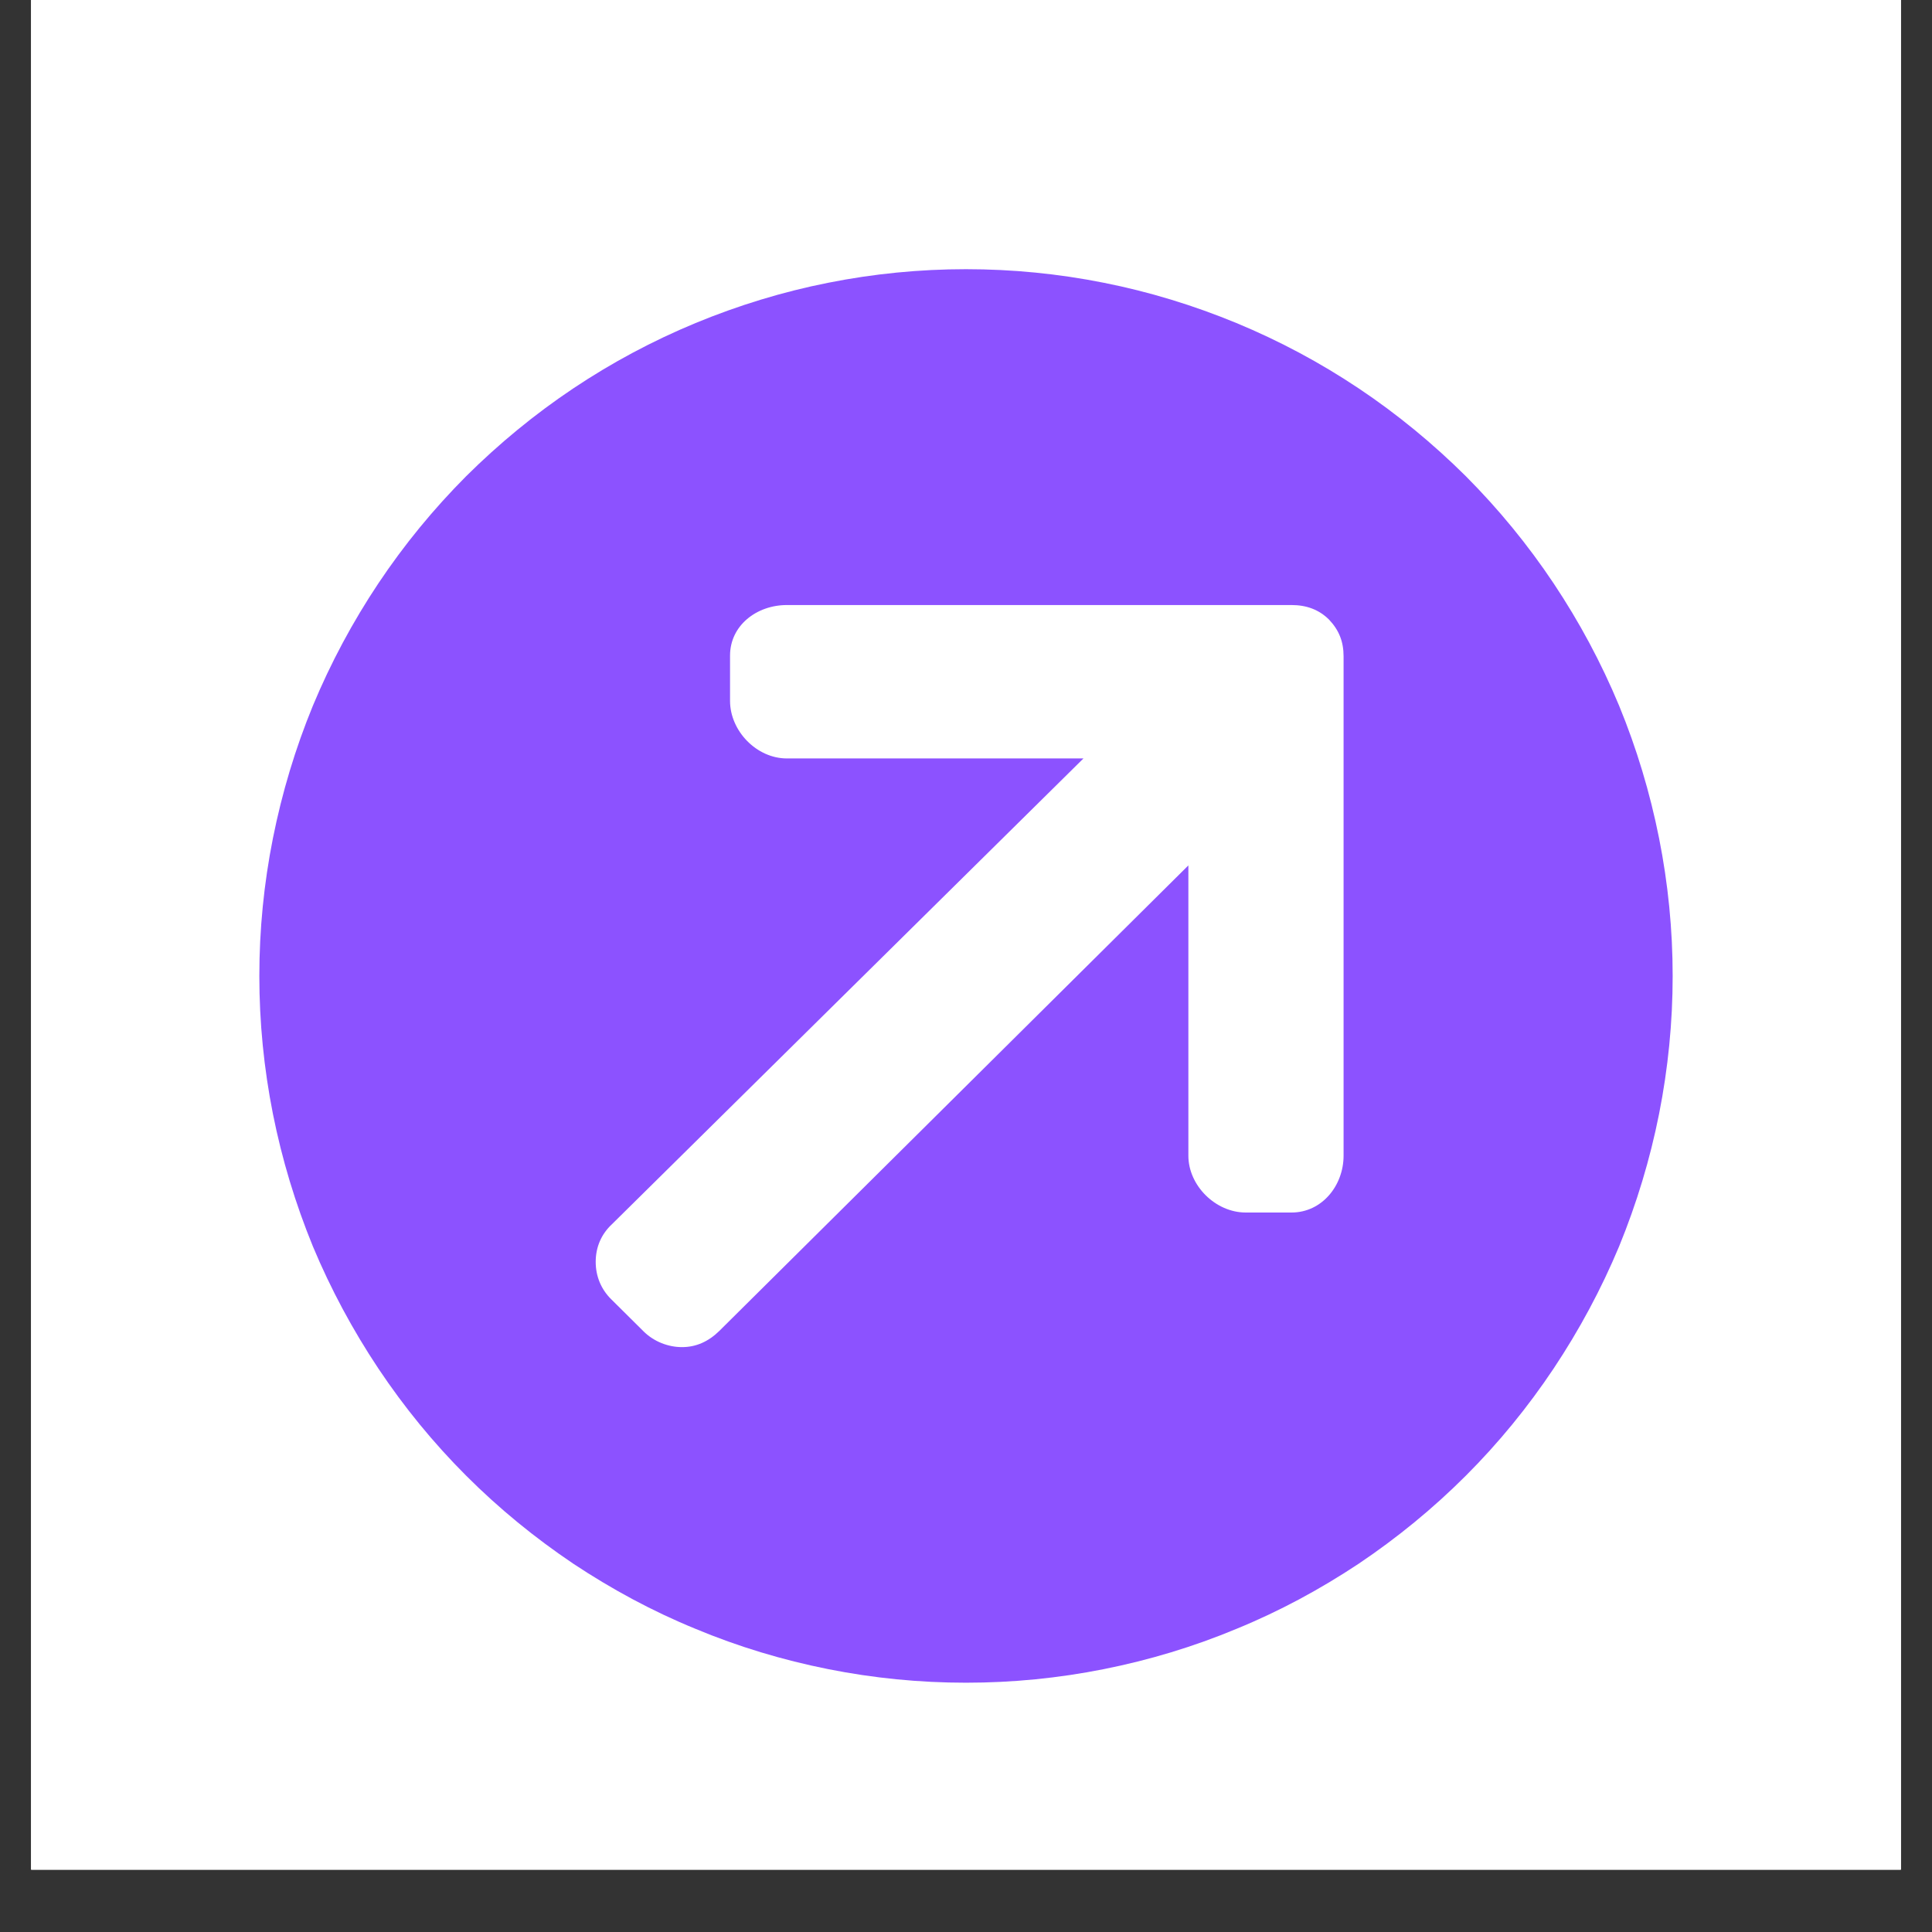
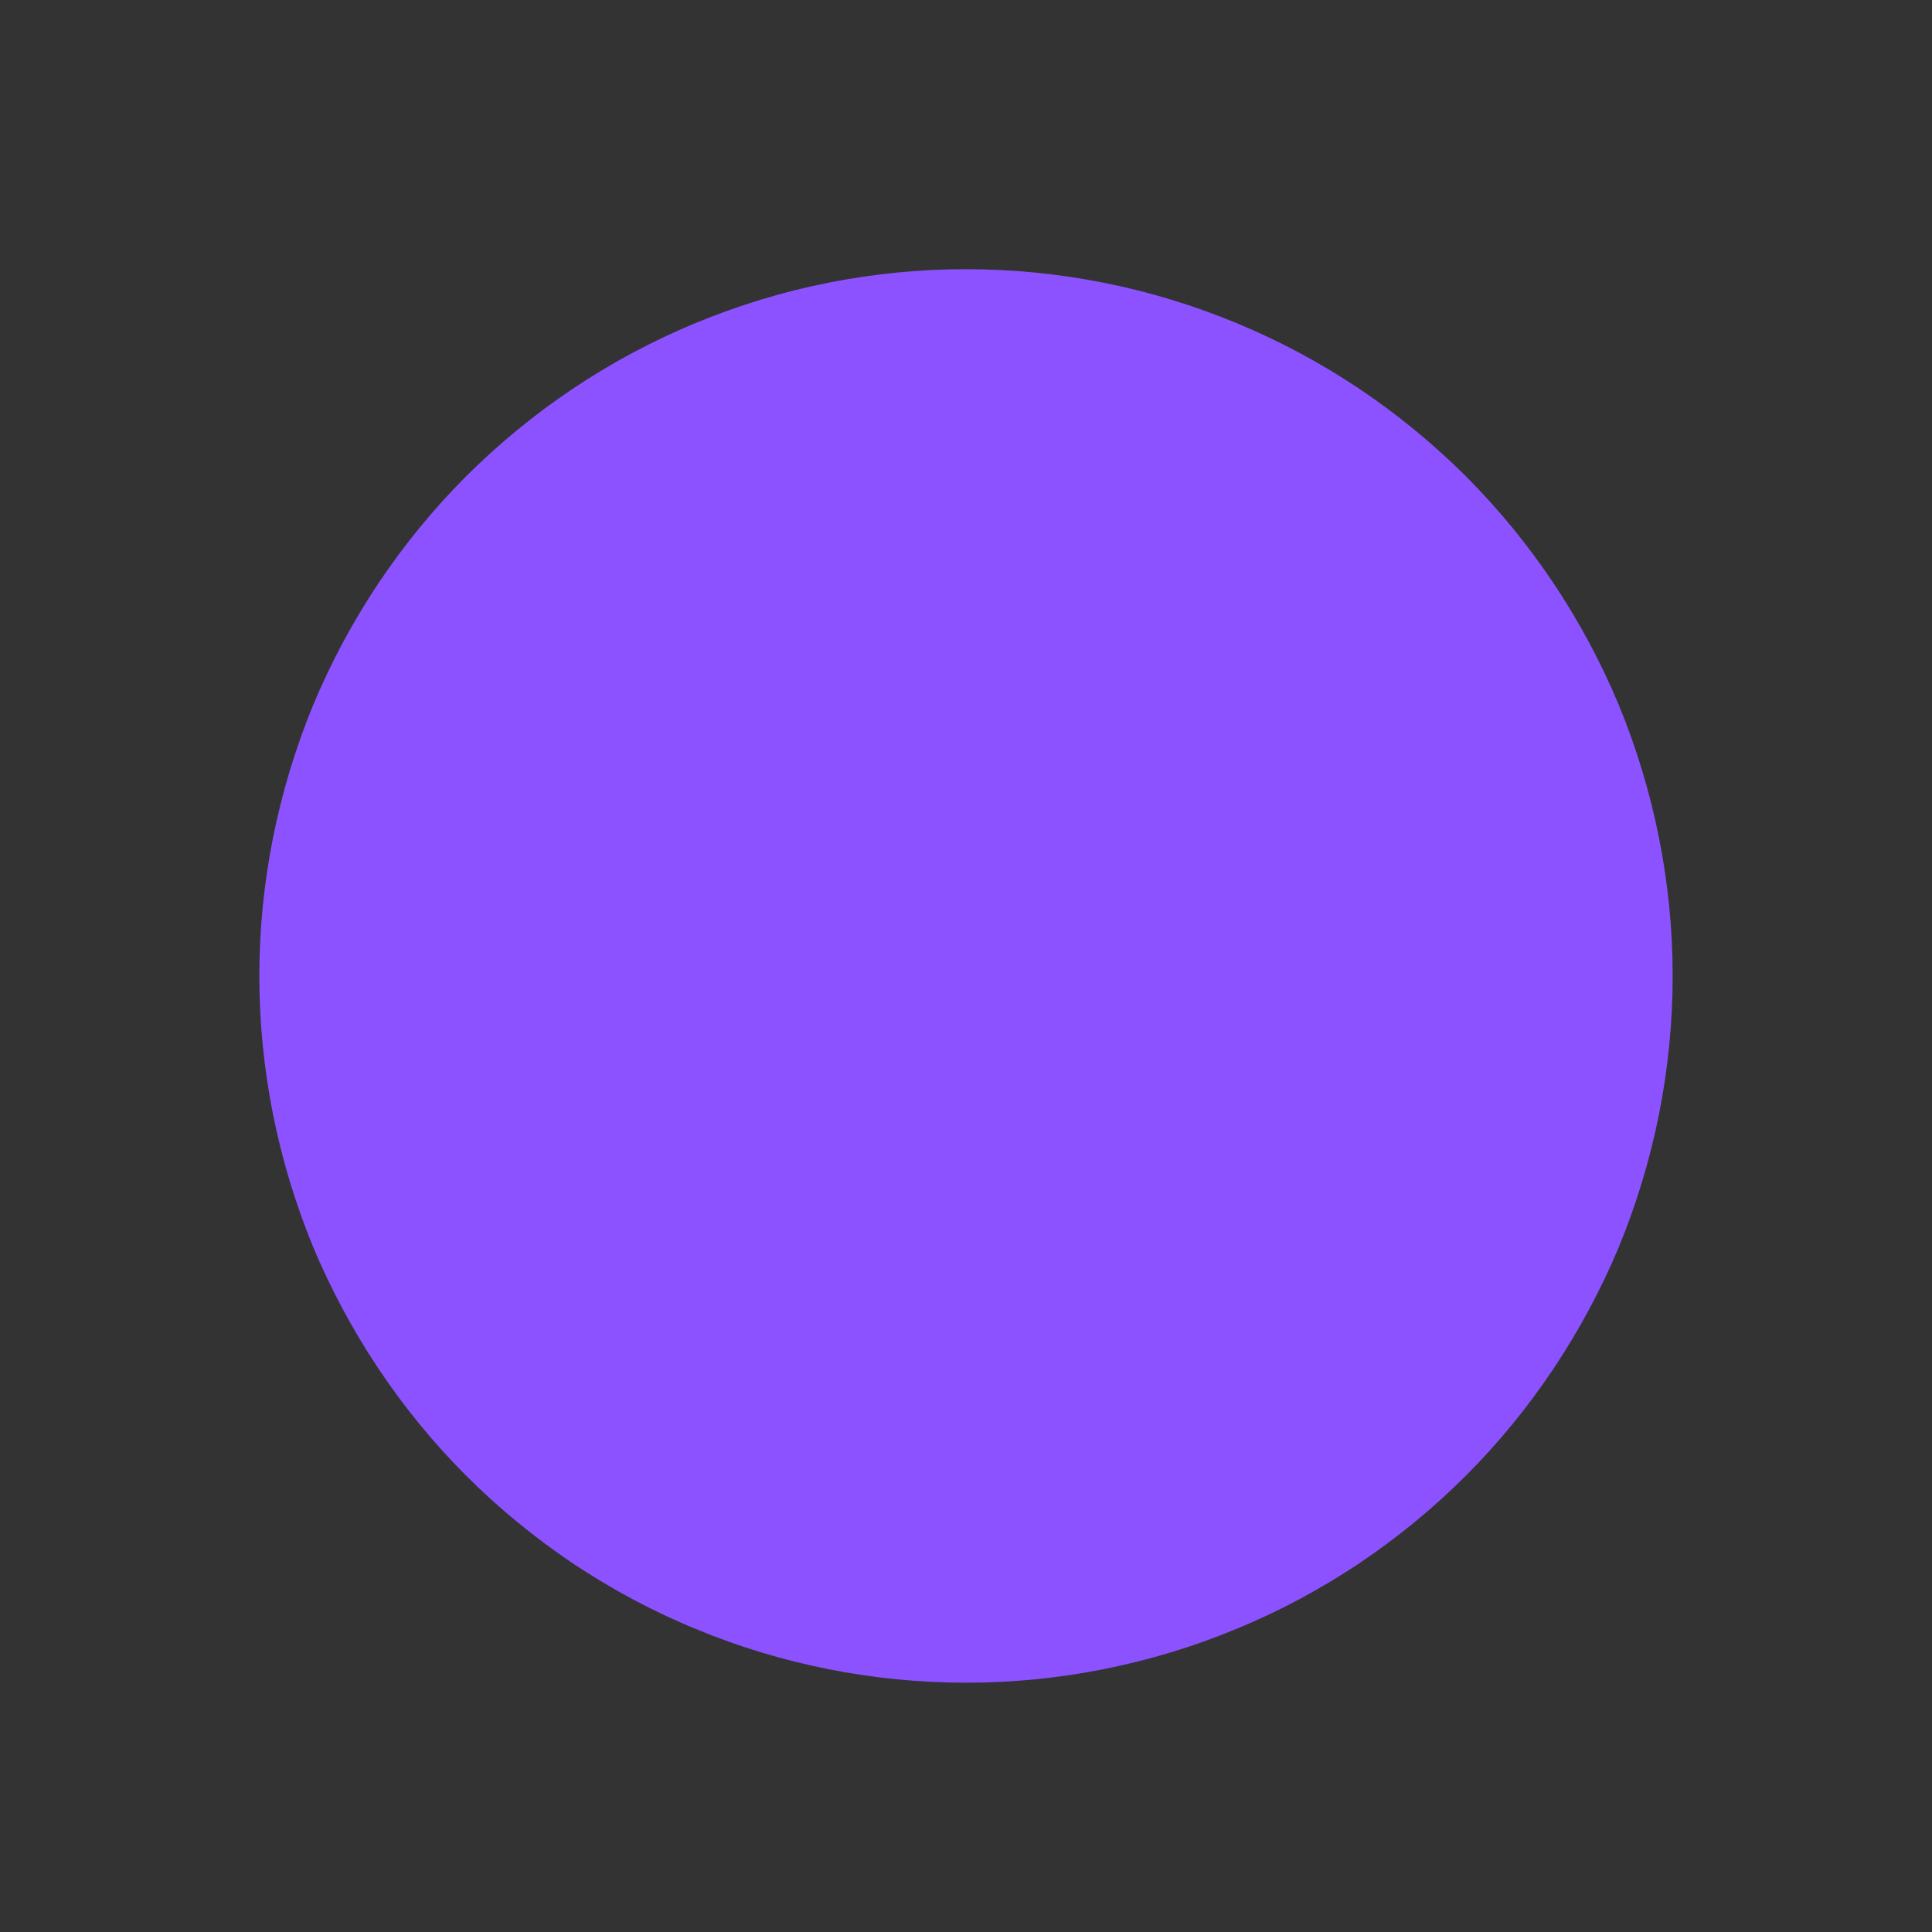
<svg xmlns="http://www.w3.org/2000/svg" width="30pt" height="30pt" viewBox="0 0 30 30" version="1.2">
  <rect x="0" y="0" width="30" height="30" fill="#333333" stroke="none" />
  <defs>
    <clipPath id="clip1">
      <path d="M 0.484 0 L 29.516 0 L 29.516 29.031 L 0.484 29.031 Z M 0.484 0 " />
    </clipPath>
    <clipPath id="clip2">
-       <path d="M 9.25 9.348 L 20.863 9.348 L 20.863 20.961 L 9.25 20.961 Z M 9.25 9.348 " />
-     </clipPath>
+       </clipPath>
  </defs>
  <g id="surface1">
    <g clip-path="url(#clip1)" clip-rule="nonzero">
-       <path style=" stroke:none;fill-rule:nonzero;fill:rgb(100%,100%,100%);fill-opacity:1;" d="M 0.484 0 L 29.516 0 L 29.516 36.289 L 0.484 36.289 Z M 0.484 0 " />
-       <path style=" stroke:none;fill-rule:nonzero;fill:rgb(100%,100%,100%);fill-opacity:1;" d="M 0.484 0 L 29.516 0 L 29.516 29.031 L 0.484 29.031 Z M 0.484 0 " />
-       <path style=" stroke:none;fill-rule:nonzero;fill:rgb(100%,100%,100%);fill-opacity:1;" d="M 0.484 0 L 29.516 0 L 29.516 29.031 L 0.484 29.031 Z M 0.484 0 " />
-     </g>
+       </g>
    <path style=" stroke:none;fill-rule:nonzero;fill:rgb(54.9%,32.159%,100%);fill-opacity:1;" d="M 15 4.18 C 14.281 4.18 13.566 4.25 12.859 4.391 C 12.152 4.531 11.465 4.742 10.801 5.016 C 10.133 5.293 9.504 5.629 8.902 6.031 C 8.305 6.43 7.75 6.887 7.238 7.395 C 6.73 7.906 6.277 8.457 5.875 9.059 C 5.477 9.656 5.137 10.289 4.859 10.957 C 4.586 11.621 4.379 12.309 4.238 13.016 C 4.098 13.719 4.027 14.434 4.027 15.156 C 4.027 15.875 4.098 16.59 4.238 17.297 C 4.379 18.004 4.586 18.688 4.859 19.355 C 5.137 20.02 5.477 20.652 5.875 21.25 C 6.277 21.852 6.73 22.406 7.238 22.914 C 7.75 23.426 8.305 23.879 8.902 24.281 C 9.504 24.68 10.133 25.02 10.801 25.293 C 11.465 25.57 12.152 25.777 12.859 25.918 C 13.566 26.059 14.281 26.129 15 26.129 C 15.719 26.129 16.434 26.059 17.141 25.918 C 17.848 25.777 18.535 25.57 19.199 25.293 C 19.867 25.02 20.496 24.68 21.098 24.281 C 21.695 23.879 22.25 23.426 22.762 22.914 C 23.27 22.406 23.723 21.852 24.125 21.25 C 24.523 20.652 24.863 20.02 25.141 19.355 C 25.414 18.688 25.621 18.004 25.762 17.297 C 25.902 16.59 25.973 15.875 25.973 15.156 C 25.973 14.434 25.902 13.719 25.762 13.016 C 25.621 12.309 25.414 11.621 25.141 10.957 C 24.863 10.289 24.523 9.656 24.125 9.059 C 23.723 8.457 23.27 7.906 22.762 7.395 C 22.25 6.887 21.695 6.43 21.098 6.031 C 20.496 5.629 19.867 5.293 19.199 5.016 C 18.535 4.742 17.848 4.531 17.141 4.391 C 16.434 4.25 15.719 4.18 15 4.18 Z M 15 4.18 " />
    <g clip-path="url(#clip2)" clip-rule="nonzero">
-       <path style=" stroke:none;fill-rule:nonzero;fill:rgb(100%,100%,100%);fill-opacity:1;" d="M 9.25 19.594 C 9.25 19.82 9.336 20.023 9.492 20.176 L 10 20.68 C 10.156 20.832 10.375 20.918 10.59 20.918 C 10.809 20.918 11 20.832 11.168 20.668 L 18.453 13.438 L 18.453 17.945 C 18.453 18.41 18.875 18.828 19.344 18.828 L 20.055 18.828 C 20.527 18.828 20.863 18.41 20.863 17.945 L 20.863 10.191 C 20.863 9.965 20.793 9.785 20.637 9.621 C 20.48 9.465 20.285 9.395 20.055 9.395 L 12.219 9.395 C 11.746 9.395 11.336 9.715 11.336 10.18 L 11.336 10.883 C 11.336 11.348 11.746 11.777 12.219 11.777 L 16.824 11.777 L 9.504 19.008 C 9.336 19.164 9.25 19.367 9.25 19.594 Z M 9.25 19.594 " />
-     </g>
+       </g>
  </g>
</svg>